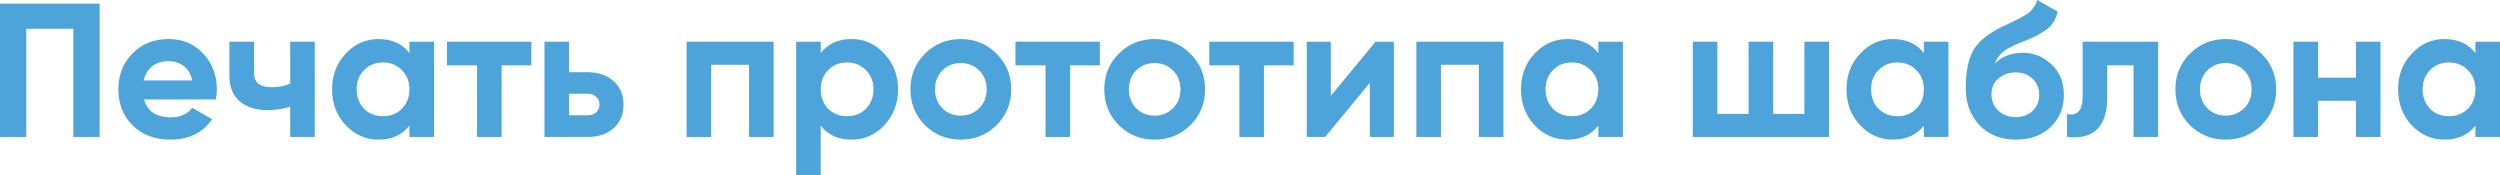
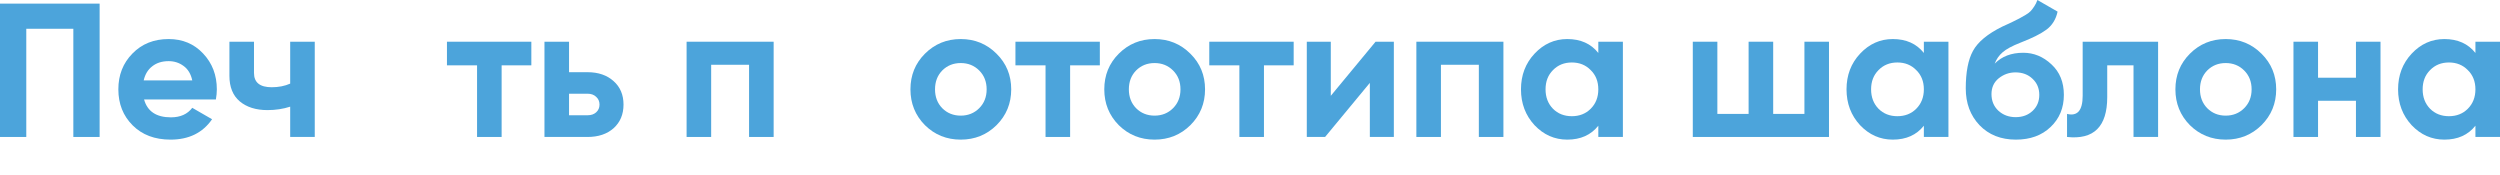
<svg xmlns="http://www.w3.org/2000/svg" viewBox="0 0 368.053 25.772" fill="none">
  <path d="M14.667 0.533V20.164H10.797V4.235H3.87V20.164H0V0.533H14.667Z" fill="#4CA4DB" />
  <path d="M21.21 14.639C21.696 16.396 23.014 17.275 25.165 17.275C26.548 17.275 27.595 16.808 28.305 15.873L31.222 17.556C29.839 19.556 27.801 20.556 25.108 20.556C22.79 20.556 20.93 19.855 19.528 18.453C18.125 17.051 17.424 15.284 17.424 13.153C17.424 11.04 18.116 9.283 19.5 7.88C20.883 6.459 22.659 5.749 24.828 5.749C26.885 5.749 28.576 6.459 29.904 7.88C31.25 9.301 31.923 11.059 31.923 13.153C31.923 13.62 31.876 14.115 31.783 14.639H21.21ZM21.154 11.835H28.305C28.1 10.881 27.67 10.171 27.015 9.703C26.38 9.236 25.651 9.002 24.828 9.002C23.856 9.002 23.052 9.255 22.416 9.759C21.78 10.245 21.36 10.937 21.154 11.835Z" fill="#4CA4DB" />
  <path d="M42.722 6.142H46.339V20.164H42.722V15.705C41.675 16.041 40.562 16.209 39.384 16.209C37.683 16.209 36.318 15.779 35.29 14.919C34.28 14.059 33.775 12.807 33.775 11.162V6.142H37.393V10.741C37.393 12.143 38.262 12.844 40.001 12.844C41.011 12.844 41.918 12.667 42.722 12.311V6.142Z" fill="#4CA4DB" />
-   <path d="M60.277 6.142H63.895V20.164H60.277V18.509C59.193 19.874 57.669 20.556 55.706 20.556C53.837 20.556 52.229 19.846 50.883 18.425C49.555 16.985 48.892 15.228 48.892 13.153C48.892 11.077 49.555 9.329 50.883 7.908C52.229 6.469 53.837 5.749 55.706 5.749C57.669 5.749 59.193 6.431 60.277 7.796V6.142ZM53.603 16.013C54.332 16.742 55.258 17.107 56.38 17.107C57.501 17.107 58.427 16.742 59.156 16.013C59.904 15.265 60.277 14.312 60.277 13.153C60.277 11.993 59.904 11.049 59.156 10.32C58.427 9.572 57.501 9.198 56.38 9.198C55.258 9.198 54.332 9.572 53.603 10.32C52.874 11.049 52.509 11.993 52.509 13.153C52.509 14.312 52.874 15.265 53.603 16.013Z" fill="#4CA4DB" />
  <path d="M78.225 6.142V9.619H73.85V20.164H70.233V9.619H65.801V6.142H78.225Z" fill="#4CA4DB" />
  <path d="M86.495 10.629C88.084 10.629 89.365 11.068 90.337 11.947C91.309 12.807 91.795 13.957 91.795 15.396C91.795 16.836 91.309 17.995 90.337 18.874C89.365 19.734 88.084 20.164 86.495 20.164H80.157V6.142H83.775V10.629H86.495ZM86.523 16.967C87.028 16.967 87.439 16.826 87.757 16.546C88.094 16.247 88.262 15.864 88.262 15.396C88.262 14.929 88.094 14.546 87.757 14.246C87.439 13.947 87.028 13.798 86.523 13.798H83.775V16.967H86.523Z" fill="#4CA4DB" />
  <path d="M113.897 6.142V20.164H110.279V9.535H104.698V20.164H101.081V6.142H113.897Z" fill="#4CA4DB" />
-   <path d="M125.372 5.749C127.26 5.749 128.868 6.469 130.196 7.908C131.542 9.329 132.215 11.077 132.215 13.153C132.215 15.228 131.542 16.985 130.196 18.425C128.868 19.846 127.26 20.556 125.372 20.556C123.409 20.556 121.895 19.874 120.829 18.509V25.772H117.211V6.142H120.829V7.796C121.895 6.431 123.409 5.749 125.372 5.749ZM121.923 16.013C122.652 16.742 123.577 17.107 124.699 17.107C125.821 17.107 126.746 16.742 127.475 16.013C128.223 15.265 128.597 14.312 128.597 13.153C128.597 11.993 128.223 11.049 127.475 10.32C126.746 9.572 125.821 9.198 124.699 9.198C123.577 9.198 122.652 9.572 121.923 10.32C121.194 11.049 120.829 11.993 120.829 13.153C120.829 14.312 121.194 15.265 121.923 16.013Z" fill="#4CA4DB" />
  <path d="M146.713 18.425C145.273 19.846 143.516 20.556 141.441 20.556C139.365 20.556 137.608 19.846 136.168 18.425C134.748 16.985 134.037 15.228 134.037 13.153C134.037 11.077 134.748 9.329 136.168 7.908C137.608 6.469 139.365 5.749 141.441 5.749C143.516 5.749 145.273 6.469 146.713 7.908C148.153 9.329 148.872 11.077 148.872 13.153C148.872 15.228 148.153 16.985 146.713 18.425ZM138.72 15.929C139.45 16.658 140.356 17.023 141.441 17.023C142.525 17.023 143.432 16.658 144.161 15.929C144.89 15.2 145.255 14.274 145.255 13.153C145.255 12.031 144.89 11.105 144.161 10.376C143.432 9.647 142.525 9.283 141.441 9.283C140.356 9.283 139.45 9.647 138.72 10.376C138.01 11.105 137.655 12.031 137.655 13.153C137.655 14.274 138.01 15.2 138.72 15.929Z" fill="#4CA4DB" />
  <path d="M161.919 6.142V9.619H157.544V20.164H153.926V9.619H149.495V6.142H161.919Z" fill="#4CA4DB" />
  <path d="M175.25 18.425C173.81 19.846 172.053 20.556 169.978 20.556C167.902 20.556 166.145 19.846 164.705 18.425C163.284 16.985 162.574 15.228 162.574 13.153C162.574 11.077 163.284 9.329 164.705 7.908C166.145 6.469 167.902 5.749 169.978 5.749C172.053 5.749 173.81 6.469 175.25 7.908C176.69 9.329 177.409 11.077 177.409 13.153C177.409 15.228 176.69 16.985 175.25 18.425ZM167.257 15.929C167.986 16.658 168.893 17.023 169.978 17.023C171.062 17.023 171.969 16.658 172.698 15.929C173.427 15.2 173.792 14.274 173.792 13.153C173.792 12.031 173.427 11.105 172.698 10.376C171.969 9.647 171.062 9.283 169.978 9.283C168.893 9.283 167.986 9.647 167.257 10.376C166.547 11.105 166.192 12.031 166.192 13.153C166.192 14.274 166.547 15.2 167.257 15.929Z" fill="#4CA4DB" />
  <path d="M190.456 6.142V9.619H186.081V20.164H182.463V9.619H178.032V6.142H190.456Z" fill="#4CA4DB" />
  <path d="M202.512 6.142H205.204V20.164H201.67V12.199L195.08 20.164H192.388V6.142H195.921V14.106L202.512 6.142Z" fill="#4CA4DB" />
  <path d="M221.335 6.142V20.164H217.717V9.535H212.136V20.164H208.519V6.142H221.335Z" fill="#4CA4DB" />
  <path d="M235.306 6.142H238.924V20.164H235.306V18.509C234.222 19.874 232.698 20.556 230.735 20.556C228.865 20.556 227.257 19.846 225.911 18.425C224.584 16.985 223.92 15.228 223.92 13.153C223.92 11.077 224.584 9.329 225.911 7.908C227.257 6.469 228.865 5.749 230.735 5.749C232.698 5.749 234.222 6.431 235.306 7.796V6.142ZM228.632 16.013C229.361 16.742 230.286 17.107 231.408 17.107C232.53 17.107 233.455 16.742 234.184 16.013C234.932 15.265 235.306 14.312 235.306 13.153C235.306 11.993 234.932 11.049 234.184 10.32C233.455 9.572 232.53 9.198 231.408 9.198C230.286 9.198 229.361 9.572 228.632 10.32C227.903 11.049 227.538 11.993 227.538 13.153C227.538 14.312 227.903 15.265 228.632 16.013Z" fill="#4CA4DB" />
  <path d="M265.65 6.142H269.266V20.164H249.215V6.142H252.832V16.77H257.432V6.142H261.05V16.77H265.65V6.142Z" fill="#4CA4DB" />
  <path d="M283.233 6.142H286.851V20.164H283.233V18.509C282.149 19.874 280.625 20.556 278.661 20.556C276.792 20.556 275.185 19.846 273.838 18.425C272.511 16.985 271.847 15.228 271.847 13.153C271.847 11.077 272.511 9.329 273.838 7.908C275.185 6.469 276.792 5.749 278.661 5.749C280.625 5.749 282.149 6.431 283.233 7.796V6.142ZM276.559 16.013C277.286 16.742 278.213 17.107 279.335 17.107C280.457 17.107 281.382 16.742 282.111 16.013C282.858 15.265 283.233 14.312 283.233 13.153C283.233 11.993 282.858 11.049 282.111 10.32C281.382 9.572 280.457 9.198 279.335 9.198C278.213 9.198 277.286 9.572 276.559 10.32C275.83 11.049 275.465 11.993 275.465 13.153C275.465 14.312 275.83 15.265 276.559 16.013Z" fill="#4CA4DB" />
  <path d="M296.778 20.556C294.572 20.556 292.786 19.846 291.421 18.425C290.075 17.004 289.402 15.2 289.402 13.012C289.402 10.619 289.757 8.778 290.467 7.488C291.179 6.179 292.608 4.992 294.76 3.926C295.077 3.777 295.524 3.571 296.104 3.309C296.683 3.029 297.076 2.832 297.283 2.72C297.506 2.608 297.805 2.44 298.18 2.215C298.552 1.991 298.815 1.795 298.965 1.627C299.132 1.44 299.312 1.206 299.497 0.925C299.684 0.645 299.834 0.337 299.947 0L302.92 1.711C302.675 2.851 302.126 3.739 301.264 4.375C300.424 4.992 299.152 5.628 297.451 6.282C296.254 6.749 295.384 7.217 294.842 7.684C294.3 8.151 293.907 8.712 293.665 9.367C294.712 8.301 296.114 7.768 297.87 7.768C299.422 7.768 300.806 8.338 302.021 9.479C303.237 10.601 303.845 12.096 303.845 13.966C303.845 15.892 303.19 17.471 301.881 18.705C300.591 19.939 298.89 20.556 296.778 20.556ZM294.197 16.294C294.889 16.929 295.739 17.247 296.748 17.247C297.758 17.247 298.59 16.939 299.245 16.322C299.899 15.705 300.227 14.919 300.227 13.966C300.227 13.012 299.899 12.227 299.245 11.61C298.59 10.975 297.75 10.657 296.721 10.657C295.806 10.657 294.982 10.947 294.255 11.526C293.543 12.106 293.188 12.882 293.188 13.854C293.188 14.845 293.525 15.658 294.197 16.294Z" fill="#4CA4DB" />
  <path d="M317.717 6.142V20.164H314.099V9.619H310.229V14.302C310.229 18.64 308.257 20.594 304.312 20.164V16.77C305.061 16.957 305.631 16.836 306.023 16.406C306.416 15.957 306.613 15.191 306.613 14.106V6.142H317.717Z" fill="#4CA4DB" />
  <path d="M332.942 18.425C331.502 19.846 329.746 20.556 327.669 20.556C325.595 20.556 323.839 19.846 322.397 18.425C320.978 16.985 320.266 15.228 320.266 13.153C320.266 11.077 320.978 9.329 322.397 7.908C323.839 6.469 325.595 5.749 327.669 5.749C329.746 5.749 331.502 6.469 332.942 7.908C334.383 9.329 335.103 11.077 335.103 13.153C335.103 15.228 334.383 16.985 332.942 18.425ZM324.951 15.929C325.68 16.658 326.585 17.023 327.669 17.023C328.754 17.023 329.661 16.658 330.39 15.929C331.12 15.2 331.485 14.274 331.485 13.153C331.485 12.031 331.12 11.105 330.39 10.376C329.661 9.647 328.754 9.283 327.669 9.283C326.585 9.283 325.68 9.647 324.951 10.376C324.239 11.105 323.884 12.031 323.884 13.153C323.884 14.274 324.239 15.2 324.951 15.929Z" fill="#4CA4DB" />
  <path d="M346.847 6.142H350.462V20.164H346.847V14.835H341.265V20.164H337.647V6.142H341.265V11.442H346.847V6.142Z" fill="#4CA4DB" />
  <path d="M364.435 6.142H368.053V20.164H364.435V18.509C363.35 19.874 361.826 20.556 359.865 20.556C357.993 20.556 356.386 19.846 355.04 18.425C353.713 16.985 353.048 15.228 353.048 13.153C353.048 11.077 353.713 9.329 355.04 7.908C356.386 6.469 357.993 5.749 359.865 5.749C361.826 5.749 363.35 6.431 364.435 7.796V6.142ZM357.761 16.013C358.49 16.742 359.415 17.107 360.537 17.107C361.659 17.107 362.583 16.742 363.313 16.013C364.06 15.265 364.435 14.312 364.435 13.153C364.435 11.993 364.06 11.049 363.313 10.32C362.583 9.572 361.659 9.198 360.537 9.198C359.415 9.198 358.49 9.572 357.761 10.32C357.031 11.049 356.666 11.993 356.666 13.153C356.666 14.312 357.031 15.265 357.761 16.013Z" fill="#4CA4DB" />
</svg>